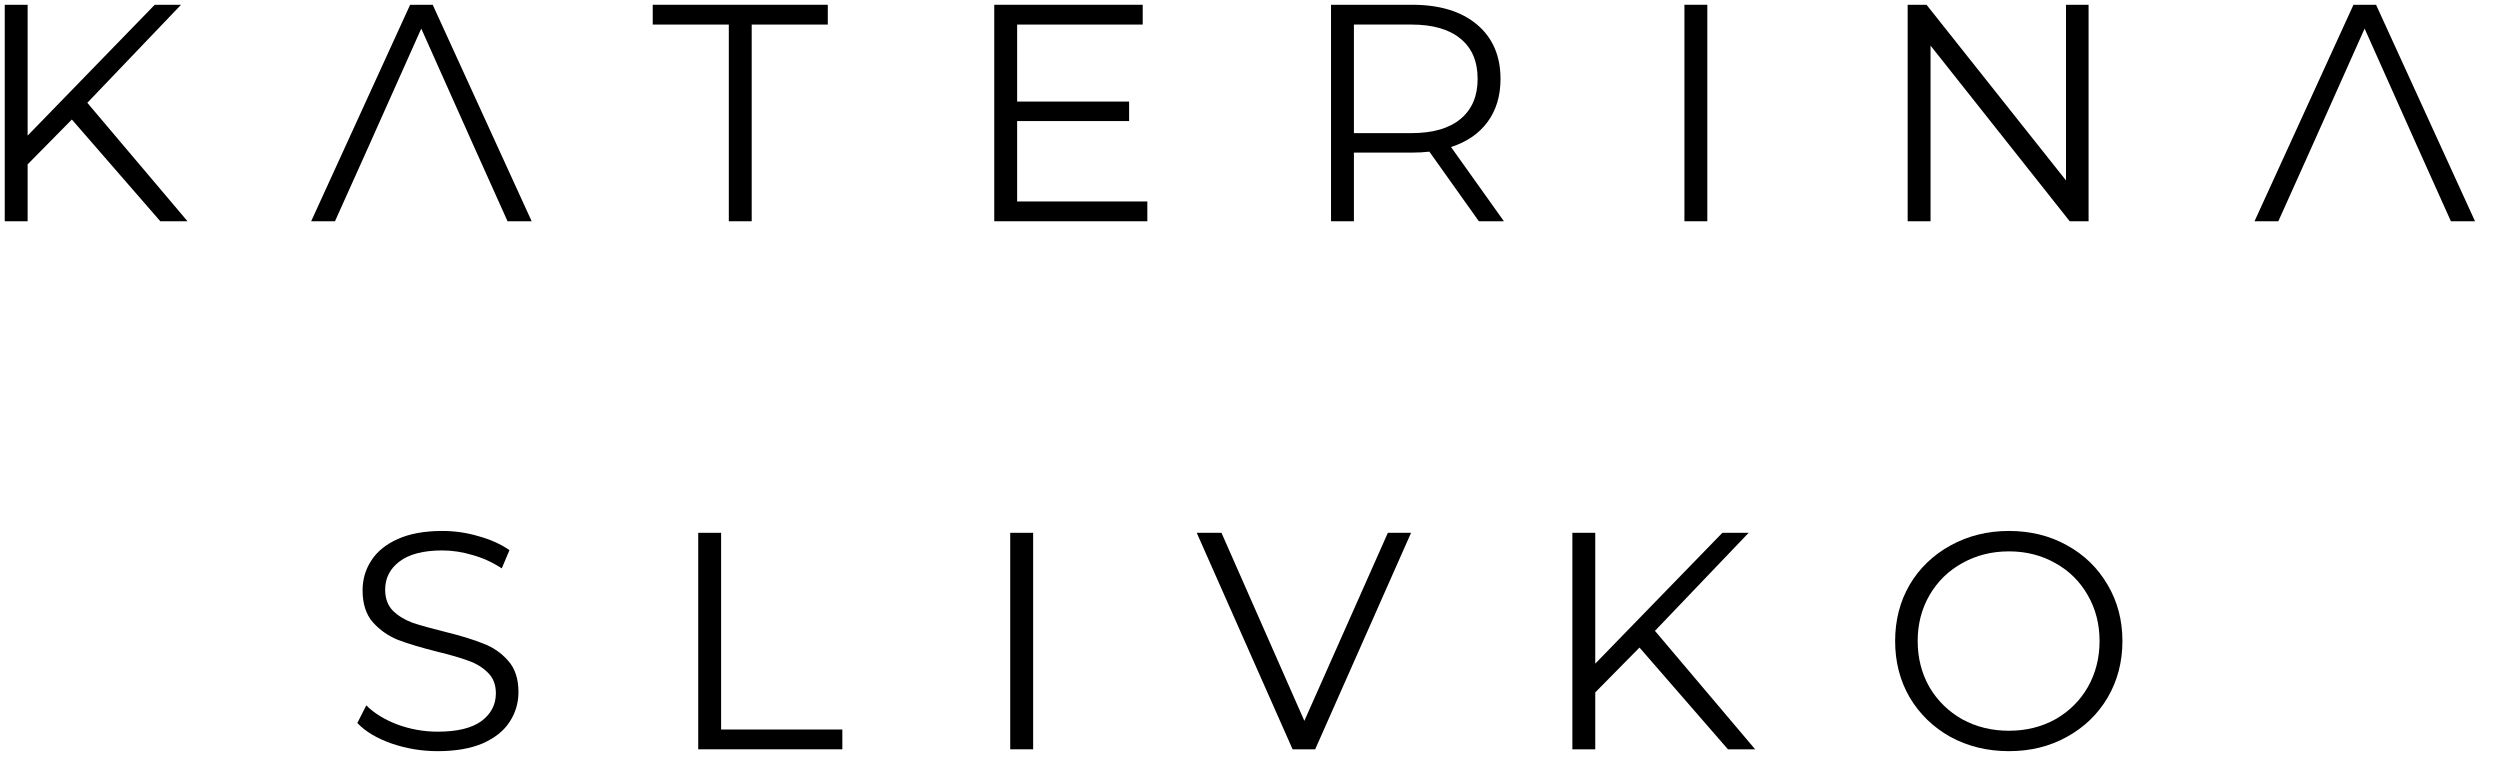
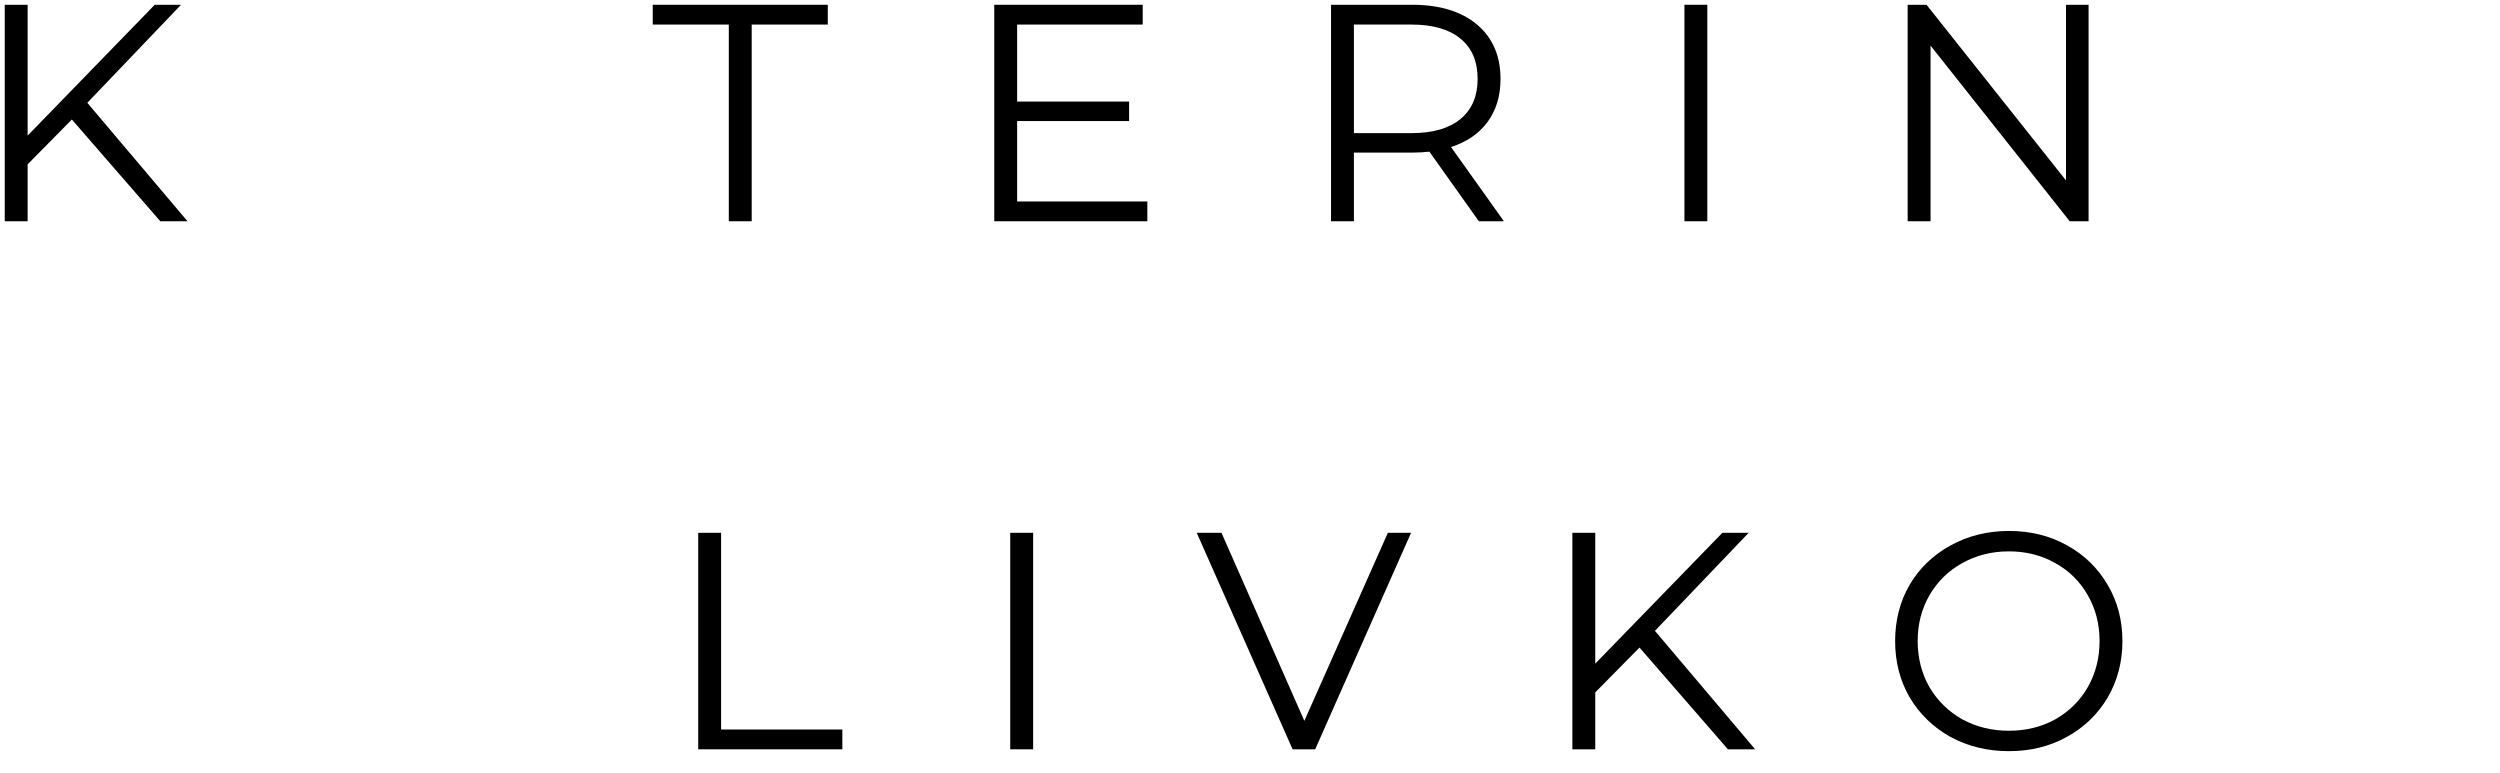
<svg xmlns="http://www.w3.org/2000/svg" width="97" height="30" viewBox="0 0 97 30" fill="none">
  <path d="M2.788 4.637L1.072 6.377V8.585H0.184V0.185H1.072V5.261L6.004 0.185H7.024L3.388 3.989L7.276 8.585H6.22L2.788 4.637Z" fill="black" />
  <path d="M28.278 0.953H25.326V0.185H32.118V0.953H29.166V8.585H28.278V0.953Z" fill="black" />
  <path d="M44.517 7.817V8.585H38.577V0.185H44.337V0.953H39.465V3.941H43.809V4.697H39.465V7.817H44.517Z" fill="black" />
  <path d="M57.38 8.585L55.46 5.885C55.244 5.909 55.02 5.921 54.788 5.921H52.532V8.585H51.644V0.185H54.788C55.86 0.185 56.7 0.441 57.308 0.953C57.916 1.465 58.22 2.169 58.22 3.065C58.22 3.721 58.052 4.277 57.716 4.733C57.388 5.181 56.916 5.505 56.3 5.705L58.352 8.585H57.38ZM54.764 5.165C55.596 5.165 56.232 4.981 56.672 4.613C57.112 4.245 57.332 3.729 57.332 3.065C57.332 2.385 57.112 1.865 56.672 1.505C56.232 1.137 55.596 0.953 54.764 0.953H52.532V5.165H54.764Z" fill="black" />
  <path d="M65.356 0.185H66.244V8.585H65.356V0.185Z" fill="black" />
  <path d="M81.037 0.185V8.585H80.305L74.905 1.769V8.585H74.017V0.185H74.749L80.161 7.001V0.185H81.037Z" fill="black" />
-   <path d="M88.399 8.585H87.475L91.315 0.185H92.191L96.031 8.585H95.095L93.763 5.621L91.747 1.109L89.731 5.621L88.399 8.585Z" fill="black" />
-   <path d="M12.997 8.585H12.073L15.913 0.185H16.789L20.629 8.585H19.693L18.361 5.621L16.345 1.109L14.329 5.621L12.997 8.585Z" fill="black" />
-   <path d="M16.984 29.145C16.36 29.145 15.76 29.045 15.184 28.845C14.616 28.645 14.176 28.381 13.864 28.053L14.212 27.369C14.516 27.673 14.92 27.921 15.424 28.113C15.928 28.297 16.448 28.389 16.984 28.389C17.736 28.389 18.3 28.253 18.676 27.981C19.052 27.701 19.24 27.341 19.24 26.901C19.24 26.565 19.136 26.297 18.928 26.097C18.728 25.897 18.48 25.745 18.184 25.641C17.888 25.529 17.476 25.409 16.948 25.281C16.316 25.121 15.812 24.969 15.436 24.825C15.06 24.673 14.736 24.445 14.464 24.141C14.2 23.837 14.068 23.425 14.068 22.905C14.068 22.481 14.18 22.097 14.404 21.753C14.628 21.401 14.972 21.121 15.436 20.913C15.9 20.705 16.476 20.601 17.164 20.601C17.644 20.601 18.112 20.669 18.568 20.805C19.032 20.933 19.432 21.113 19.768 21.345L19.468 22.053C19.116 21.821 18.74 21.649 18.34 21.537C17.94 21.417 17.548 21.357 17.164 21.357C16.428 21.357 15.872 21.501 15.496 21.789C15.128 22.069 14.944 22.433 14.944 22.881C14.944 23.217 15.044 23.489 15.244 23.697C15.452 23.897 15.708 24.053 16.012 24.165C16.324 24.269 16.74 24.385 17.26 24.513C17.876 24.665 18.372 24.817 18.748 24.969C19.132 25.113 19.456 25.337 19.72 25.641C19.984 25.937 20.116 26.341 20.116 26.853C20.116 27.277 20 27.665 19.768 28.017C19.544 28.361 19.196 28.637 18.724 28.845C18.252 29.045 17.672 29.145 16.984 29.145Z" fill="black" />
  <path d="M27.091 20.673H27.979V28.305H32.683V29.073H27.091V20.673Z" fill="black" />
  <path d="M39.197 20.673H40.086V29.073H39.197V20.673Z" fill="black" />
  <path d="M54.749 20.673L51.029 29.073H50.153L46.433 20.673H47.393L50.609 27.969L53.849 20.673H54.749Z" fill="black" />
  <path d="M63.612 25.125L61.896 26.865V29.073H61.008V20.673H61.896V25.749L66.828 20.673H67.848L64.212 24.477L68.1 29.073H67.044L63.612 25.125Z" fill="black" />
  <path d="M77.947 29.145C77.115 29.145 76.359 28.961 75.678 28.593C75.007 28.217 74.478 27.705 74.094 27.057C73.719 26.409 73.531 25.681 73.531 24.873C73.531 24.065 73.719 23.337 74.094 22.689C74.478 22.041 75.007 21.533 75.678 21.165C76.359 20.789 77.115 20.601 77.947 20.601C78.778 20.601 79.526 20.785 80.191 21.153C80.862 21.521 81.391 22.033 81.775 22.689C82.159 23.337 82.35 24.065 82.35 24.873C82.35 25.681 82.159 26.413 81.775 27.069C81.391 27.717 80.862 28.225 80.191 28.593C79.526 28.961 78.778 29.145 77.947 29.145ZM77.947 28.353C78.611 28.353 79.21 28.205 79.746 27.909C80.282 27.605 80.703 27.189 81.007 26.661C81.311 26.125 81.463 25.529 81.463 24.873C81.463 24.217 81.311 23.625 81.007 23.097C80.703 22.561 80.282 22.145 79.746 21.849C79.21 21.545 78.611 21.393 77.947 21.393C77.282 21.393 76.678 21.545 76.135 21.849C75.599 22.145 75.174 22.561 74.862 23.097C74.558 23.625 74.406 24.217 74.406 24.873C74.406 25.529 74.558 26.125 74.862 26.661C75.174 27.189 75.599 27.605 76.135 27.909C76.678 28.205 77.282 28.353 77.947 28.353Z" fill="black" />
</svg>